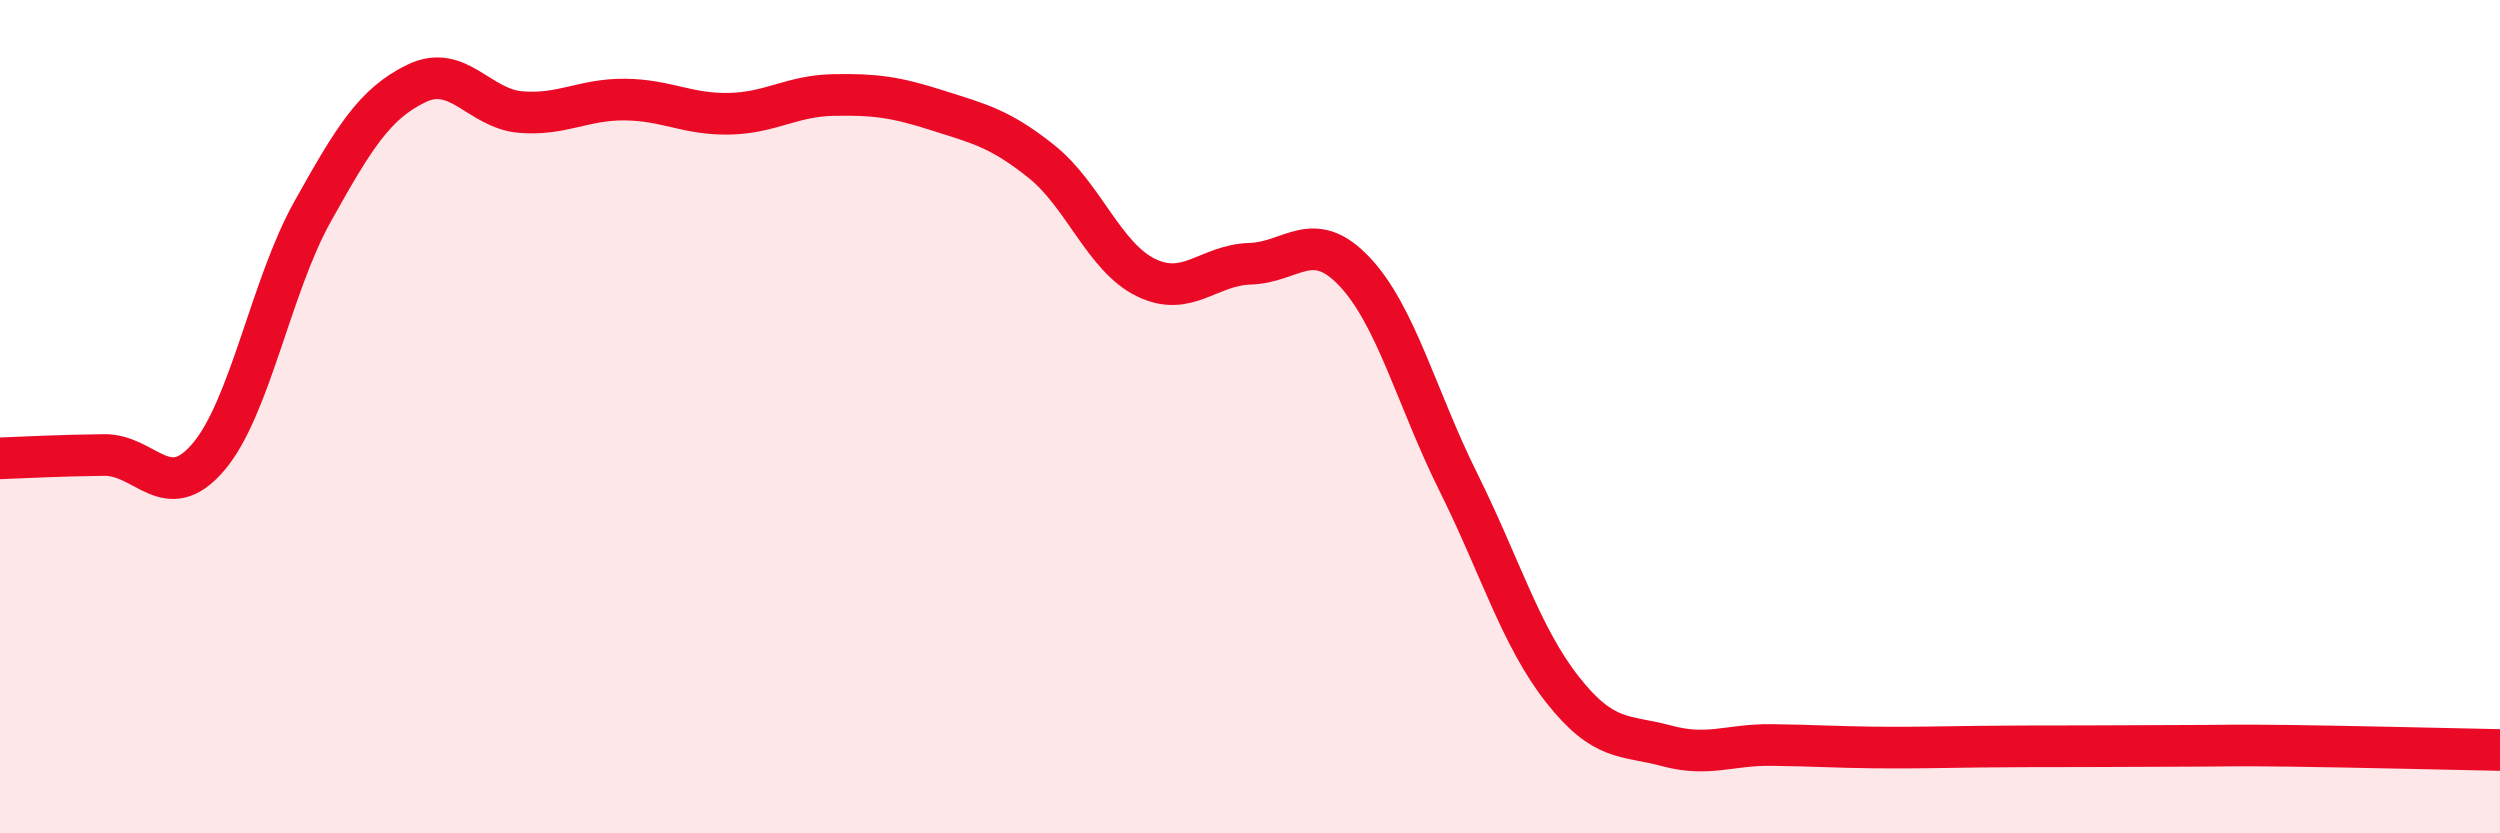
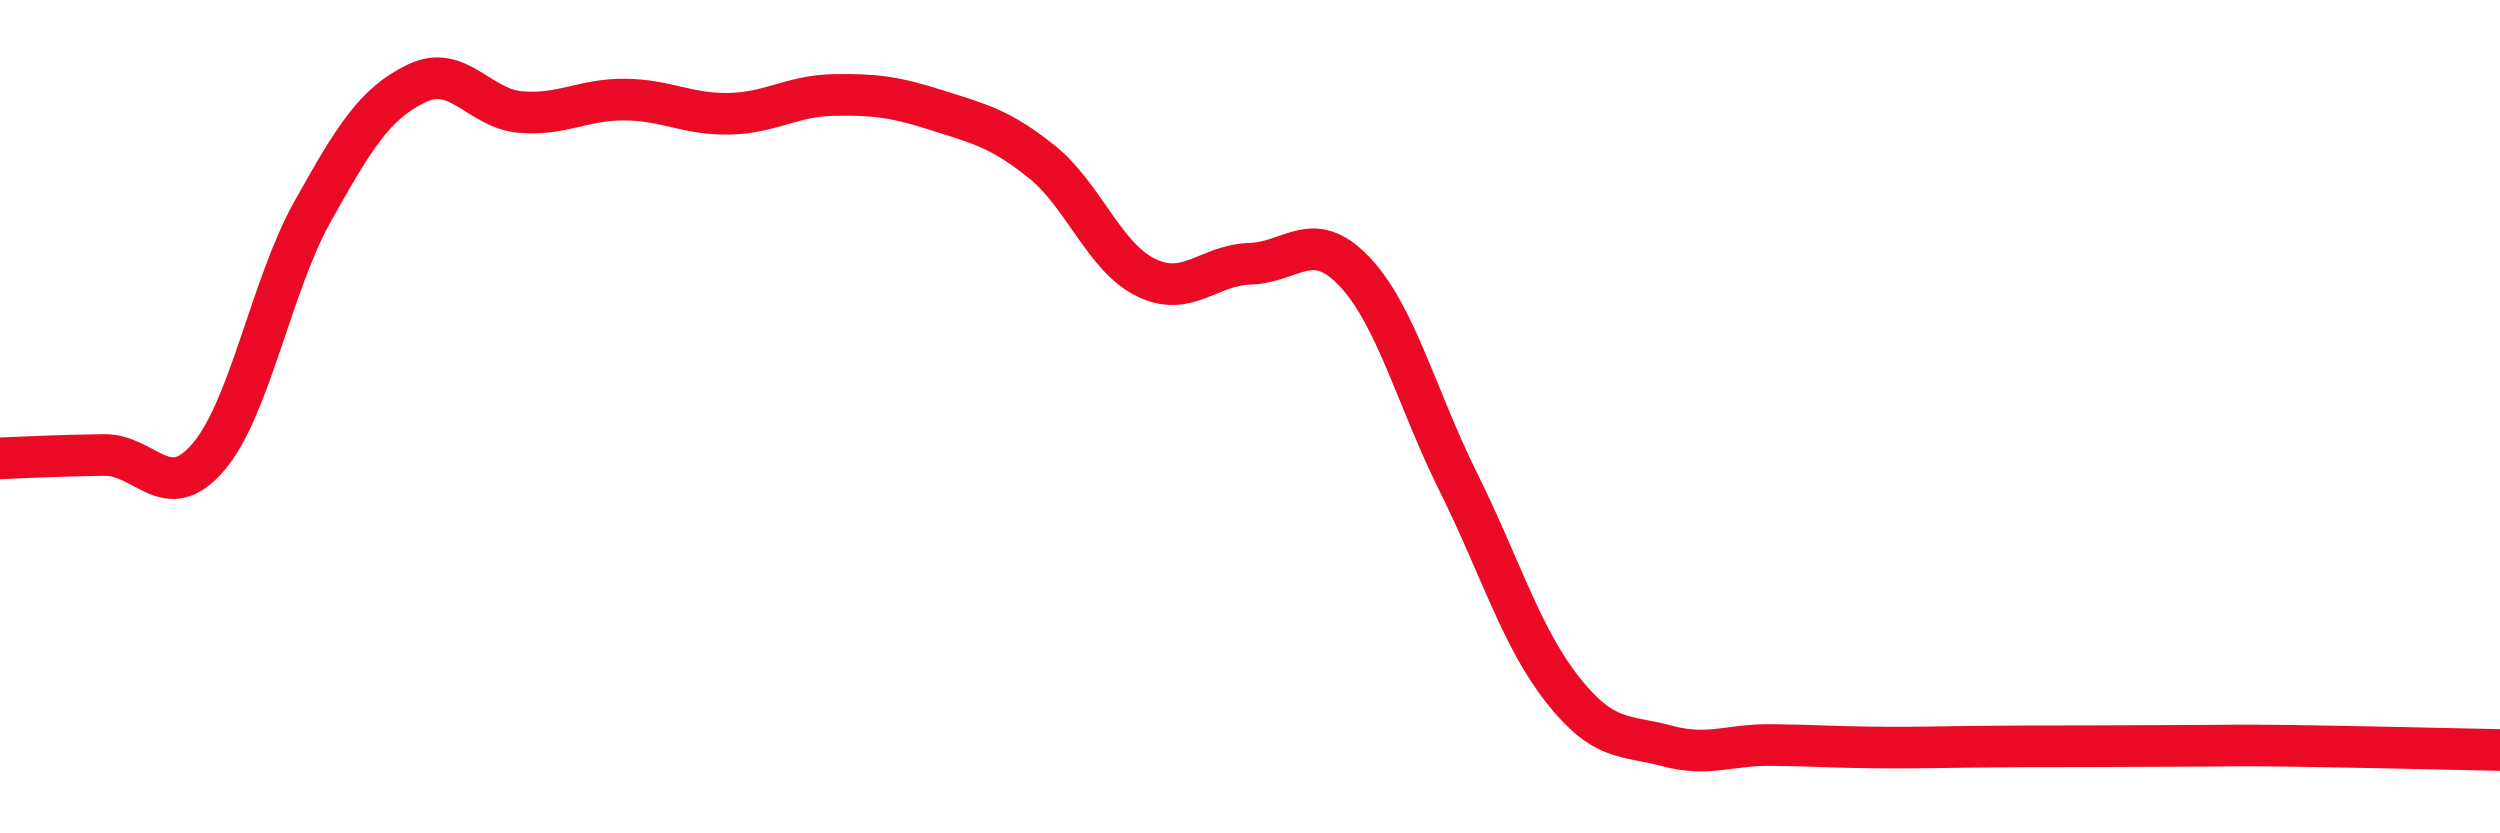
<svg xmlns="http://www.w3.org/2000/svg" width="60" height="20" viewBox="0 0 60 20">
-   <path d="M 0,11 C 0.5,10.98 1.5,10.93 2.5,10.92 C 3.5,10.91 4,12.14 5,10.97 C 6,9.8 6.5,6.87 7.5,5.08 C 8.5,3.29 9,2.48 10,2 C 11,1.52 11.5,2.61 12.5,2.69 C 13.5,2.77 14,2.38 15,2.39 C 16,2.4 16.5,2.75 17.5,2.73 C 18.5,2.71 19,2.3 20,2.28 C 21,2.26 21.5,2.33 22.5,2.65 C 23.5,2.97 24,3.08 25,3.88 C 26,4.68 26.5,6.17 27.5,6.66 C 28.5,7.15 29,6.36 30,6.33 C 31,6.3 31.5,5.46 32.5,6.51 C 33.5,7.56 34,9.56 35,11.57 C 36,13.58 36.5,15.28 37.5,16.55 C 38.5,17.82 39,17.63 40,17.9 C 41,18.17 41.5,17.87 42.5,17.88 C 43.5,17.89 44,17.93 45,17.94 C 46,17.95 46.5,17.93 47.5,17.92 C 48.5,17.91 49,17.91 50,17.91 C 51,17.91 51.5,17.9 52.5,17.9 C 53.5,17.9 53.5,17.88 55,17.9 C 56.5,17.92 59,17.98 60,18L60 20L0 20Z" fill="#EB0A25" opacity="0.1" stroke-linecap="round" stroke-linejoin="round" />
  <path d="M 0,11 C 0.5,10.98 1.5,10.93 2.5,10.92 C 3.5,10.91 4,12.14 5,10.97 C 6,9.8 6.5,6.87 7.5,5.08 C 8.5,3.29 9,2.48 10,2 C 11,1.52 11.5,2.61 12.5,2.69 C 13.5,2.77 14,2.38 15,2.39 C 16,2.4 16.5,2.75 17.5,2.73 C 18.5,2.71 19,2.3 20,2.28 C 21,2.26 21.5,2.33 22.5,2.65 C 23.5,2.97 24,3.08 25,3.88 C 26,4.68 26.5,6.17 27.5,6.66 C 28.5,7.15 29,6.36 30,6.33 C 31,6.3 31.5,5.46 32.5,6.51 C 33.5,7.56 34,9.56 35,11.57 C 36,13.58 36.5,15.28 37.5,16.55 C 38.5,17.82 39,17.63 40,17.9 C 41,18.17 41.5,17.87 42.5,17.88 C 43.5,17.89 44,17.93 45,17.94 C 46,17.95 46.5,17.93 47.5,17.92 C 48.5,17.91 49,17.91 50,17.91 C 51,17.91 51.5,17.9 52.5,17.9 C 53.5,17.9 53.5,17.88 55,17.9 C 56.5,17.92 59,17.98 60,18" stroke="#EB0A25" stroke-width="1" fill="none" stroke-linecap="round" stroke-linejoin="round" />
</svg>